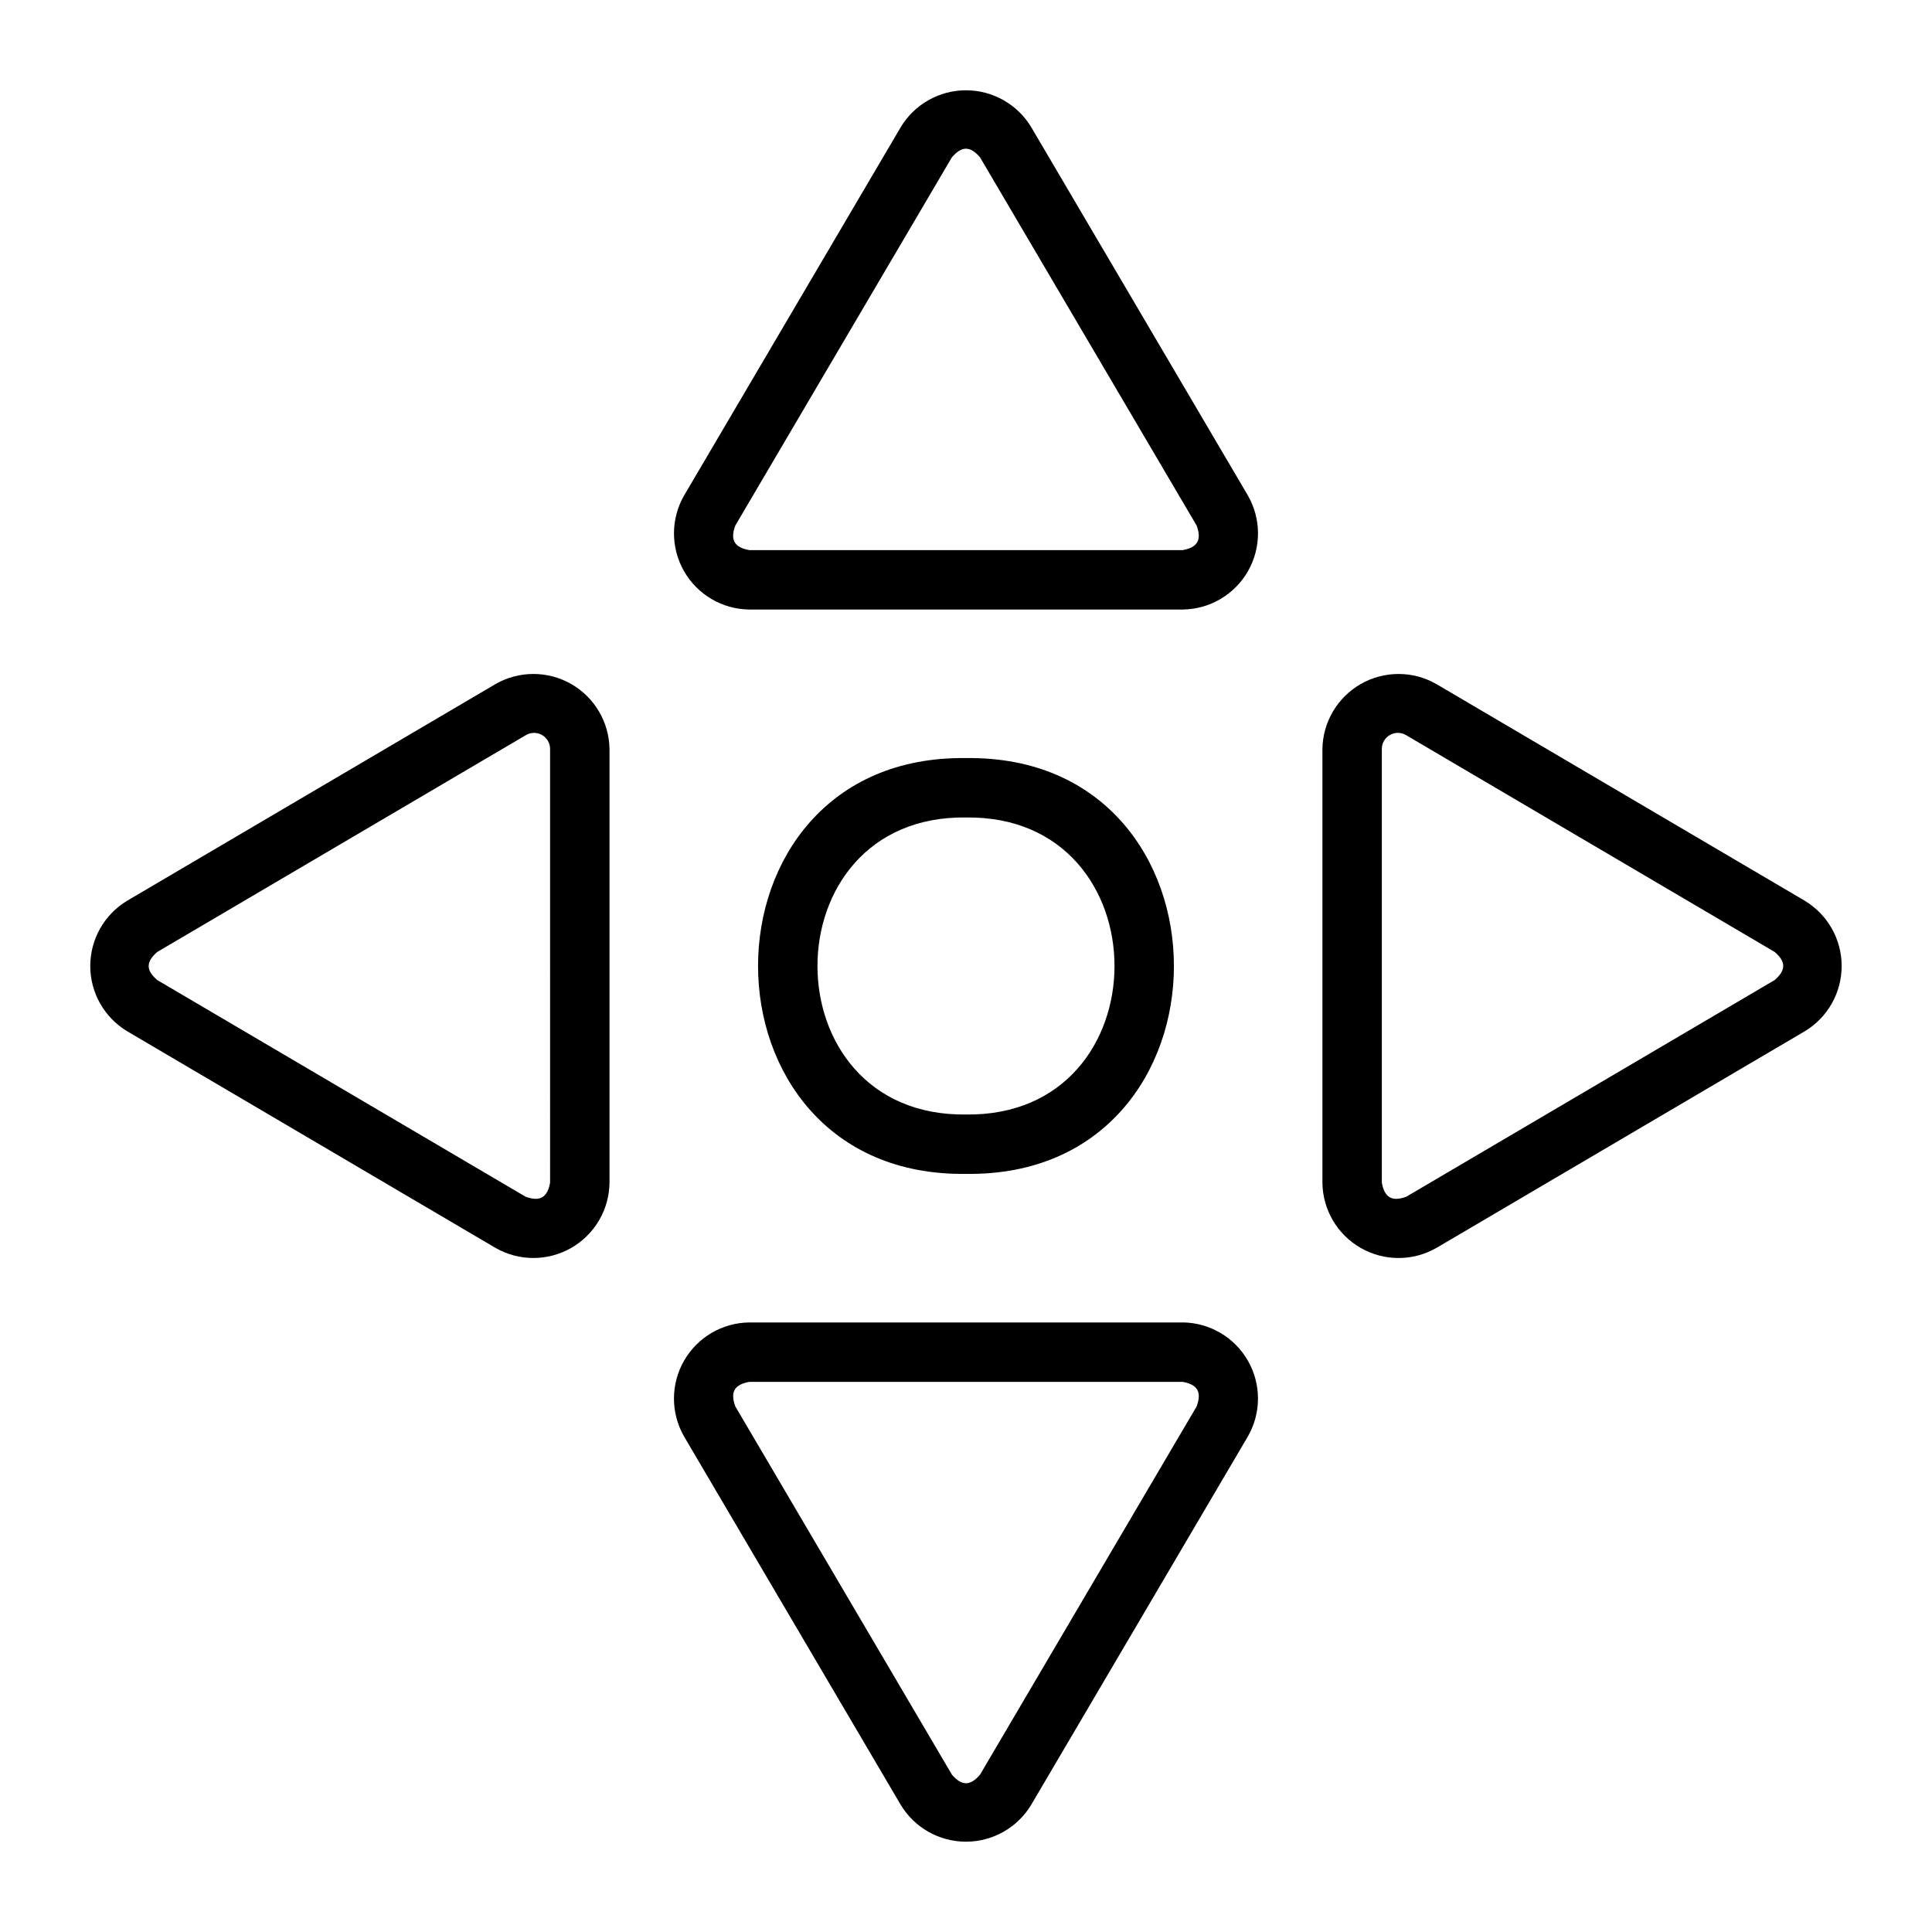
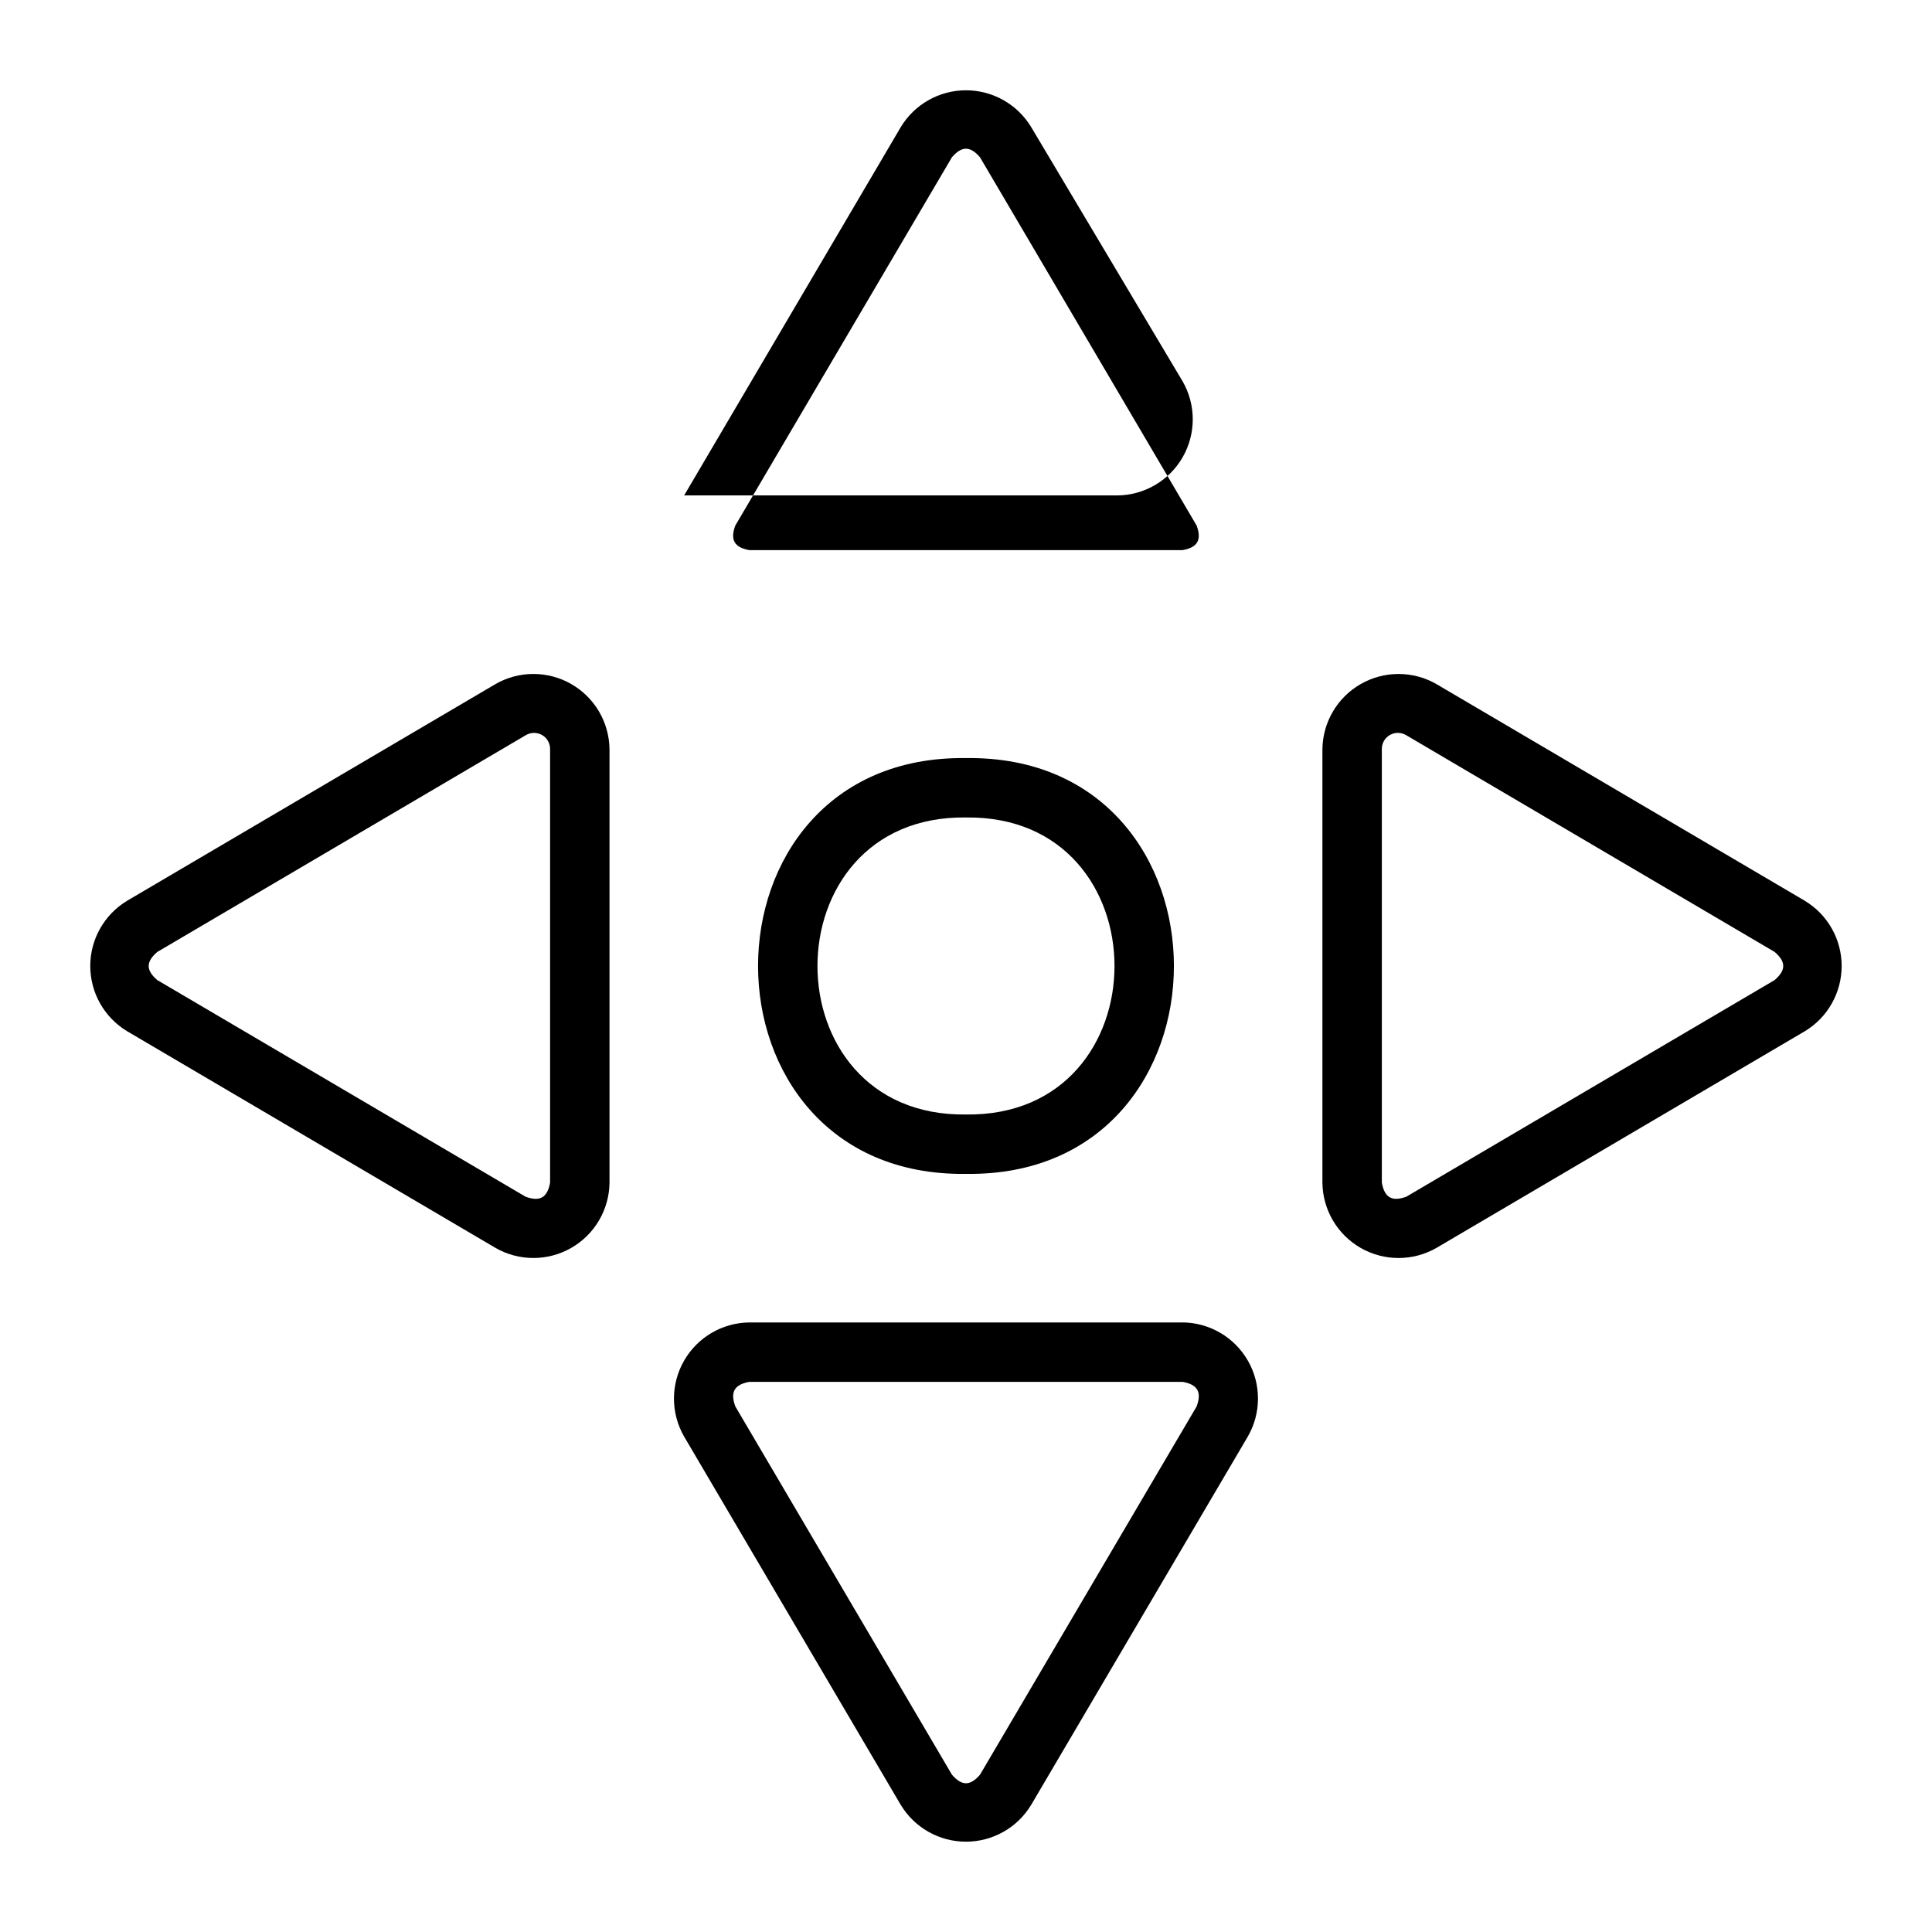
<svg xmlns="http://www.w3.org/2000/svg" fill="#000000" width="800px" height="800px" version="1.1" viewBox="144 144 512 512">
-   <path d="m400 344.9c-73.477-1-73.477 111.18-0.004 110.19 73.473 1.004 73.469-111.18 0.004-110.19zm-0.004 15.742c52.48-0.707 52.48 79.418 0.004 78.711-52.484 0.711-52.484-79.418-0.004-78.715zm57.406 133.82h-114.82c-7.164 0.07-13.758 3.938-17.312 10.16-3.559 6.223-3.551 13.863 0.023 20.074l57.402 97.594h0.004c3.648 6.066 10.211 9.777 17.293 9.777 7.078 0 13.641-3.711 17.293-9.781l57.402-97.59c3.578-6.211 3.59-13.855 0.031-20.078-3.559-6.227-10.152-10.094-17.32-10.164zm3.719 22.254-57.402 97.586c-2.609 3.039-4.836 3.035-7.449 0.004l-57.402-97.59c-1.402-3.797-0.262-5.797 3.719-6.512h114.81c3.988 0.707 5.125 2.711 3.723 6.508zm-43.832-339.01c-3.652-6.066-10.215-9.781-17.293-9.781-7.082 0-13.645 3.711-17.293 9.777l-57.402 97.594h-0.004c-3.574 6.211-3.582 13.852-0.023 20.074 3.555 6.223 10.148 10.09 17.312 10.16h114.82c7.164-0.07 13.758-3.938 17.316-10.16 3.555-6.223 3.547-13.863-0.027-20.074zm40.113 112.08h-114.82c-3.984-0.707-5.125-2.715-3.719-6.512l57.402-97.59c2.609-3.031 4.84-3.035 7.449 0l57.402 97.586c1.402 3.801 0.266 5.809-3.719 6.516zm164.88 92.918-97.59-57.402v-0.004c-6.215-3.574-13.855-3.586-20.078-0.027-6.223 3.559-10.09 10.152-10.16 17.316v114.82c0.07 7.168 3.938 13.758 10.16 17.316s13.863 3.547 20.078-0.027l97.594-57.402c6.066-3.652 9.773-10.215 9.773-17.297 0-7.078-3.711-13.641-9.777-17.289zm-7.981 21.02-97.59 57.402c-3.785 1.41-5.805 0.262-6.512-3.719v-114.82c-0.043-1.566 0.777-3.031 2.141-3.809 1.363-0.781 3.043-0.746 4.371 0.09l97.586 57.402c3.039 2.609 3.035 4.84 0.004 7.449zm-339.01-78.426-97.59 57.402v0.004c-6.066 3.648-9.781 10.211-9.781 17.289 0 7.082 3.711 13.645 9.777 17.297l97.594 57.402c6.211 3.574 13.855 3.586 20.074 0.027 6.223-3.559 10.09-10.148 10.16-17.316v-114.82c-0.07-7.164-3.938-13.758-10.156-17.316-6.223-3.559-13.867-3.547-20.078 0.027zm14.488 132.11c-0.707 3.981-2.727 5.129-6.512 3.719l-97.59-57.402c-3.031-2.609-3.035-4.84 0-7.449l97.586-57.402c1.332-0.836 3.012-0.871 4.375-0.094 1.363 0.777 2.188 2.246 2.141 3.812z" />
+   <path d="m400 344.9c-73.477-1-73.477 111.18-0.004 110.19 73.473 1.004 73.469-111.18 0.004-110.19zm-0.004 15.742c52.48-0.707 52.48 79.418 0.004 78.711-52.484 0.711-52.484-79.418-0.004-78.715zm57.406 133.82h-114.82c-7.164 0.07-13.758 3.938-17.312 10.16-3.559 6.223-3.551 13.863 0.023 20.074l57.402 97.594h0.004c3.648 6.066 10.211 9.777 17.293 9.777 7.078 0 13.641-3.711 17.293-9.781l57.402-97.59c3.578-6.211 3.59-13.855 0.031-20.078-3.559-6.227-10.152-10.094-17.32-10.164zm3.719 22.254-57.402 97.586c-2.609 3.039-4.836 3.035-7.449 0.004l-57.402-97.59c-1.402-3.797-0.262-5.797 3.719-6.512h114.81c3.988 0.707 5.125 2.711 3.723 6.508zm-43.832-339.01c-3.652-6.066-10.215-9.781-17.293-9.781-7.082 0-13.645 3.711-17.293 9.777l-57.402 97.594h-0.004h114.82c7.164-0.07 13.758-3.938 17.316-10.16 3.555-6.223 3.547-13.863-0.027-20.074zm40.113 112.08h-114.82c-3.984-0.707-5.125-2.715-3.719-6.512l57.402-97.59c2.609-3.031 4.84-3.035 7.449 0l57.402 97.586c1.402 3.801 0.266 5.809-3.719 6.516zm164.88 92.918-97.59-57.402v-0.004c-6.215-3.574-13.855-3.586-20.078-0.027-6.223 3.559-10.09 10.152-10.16 17.316v114.82c0.07 7.168 3.938 13.758 10.16 17.316s13.863 3.547 20.078-0.027l97.594-57.402c6.066-3.652 9.773-10.215 9.773-17.297 0-7.078-3.711-13.641-9.777-17.289zm-7.981 21.02-97.59 57.402c-3.785 1.41-5.805 0.262-6.512-3.719v-114.82c-0.043-1.566 0.777-3.031 2.141-3.809 1.363-0.781 3.043-0.746 4.371 0.09l97.586 57.402c3.039 2.609 3.035 4.84 0.004 7.449zm-339.01-78.426-97.59 57.402v0.004c-6.066 3.648-9.781 10.211-9.781 17.289 0 7.082 3.711 13.645 9.777 17.297l97.594 57.402c6.211 3.574 13.855 3.586 20.074 0.027 6.223-3.559 10.09-10.148 10.16-17.316v-114.82c-0.07-7.164-3.938-13.758-10.156-17.316-6.223-3.559-13.867-3.547-20.078 0.027zm14.488 132.11c-0.707 3.981-2.727 5.129-6.512 3.719l-97.59-57.402c-3.031-2.609-3.035-4.84 0-7.449l97.586-57.402c1.332-0.836 3.012-0.871 4.375-0.094 1.363 0.777 2.188 2.246 2.141 3.812z" />
</svg>